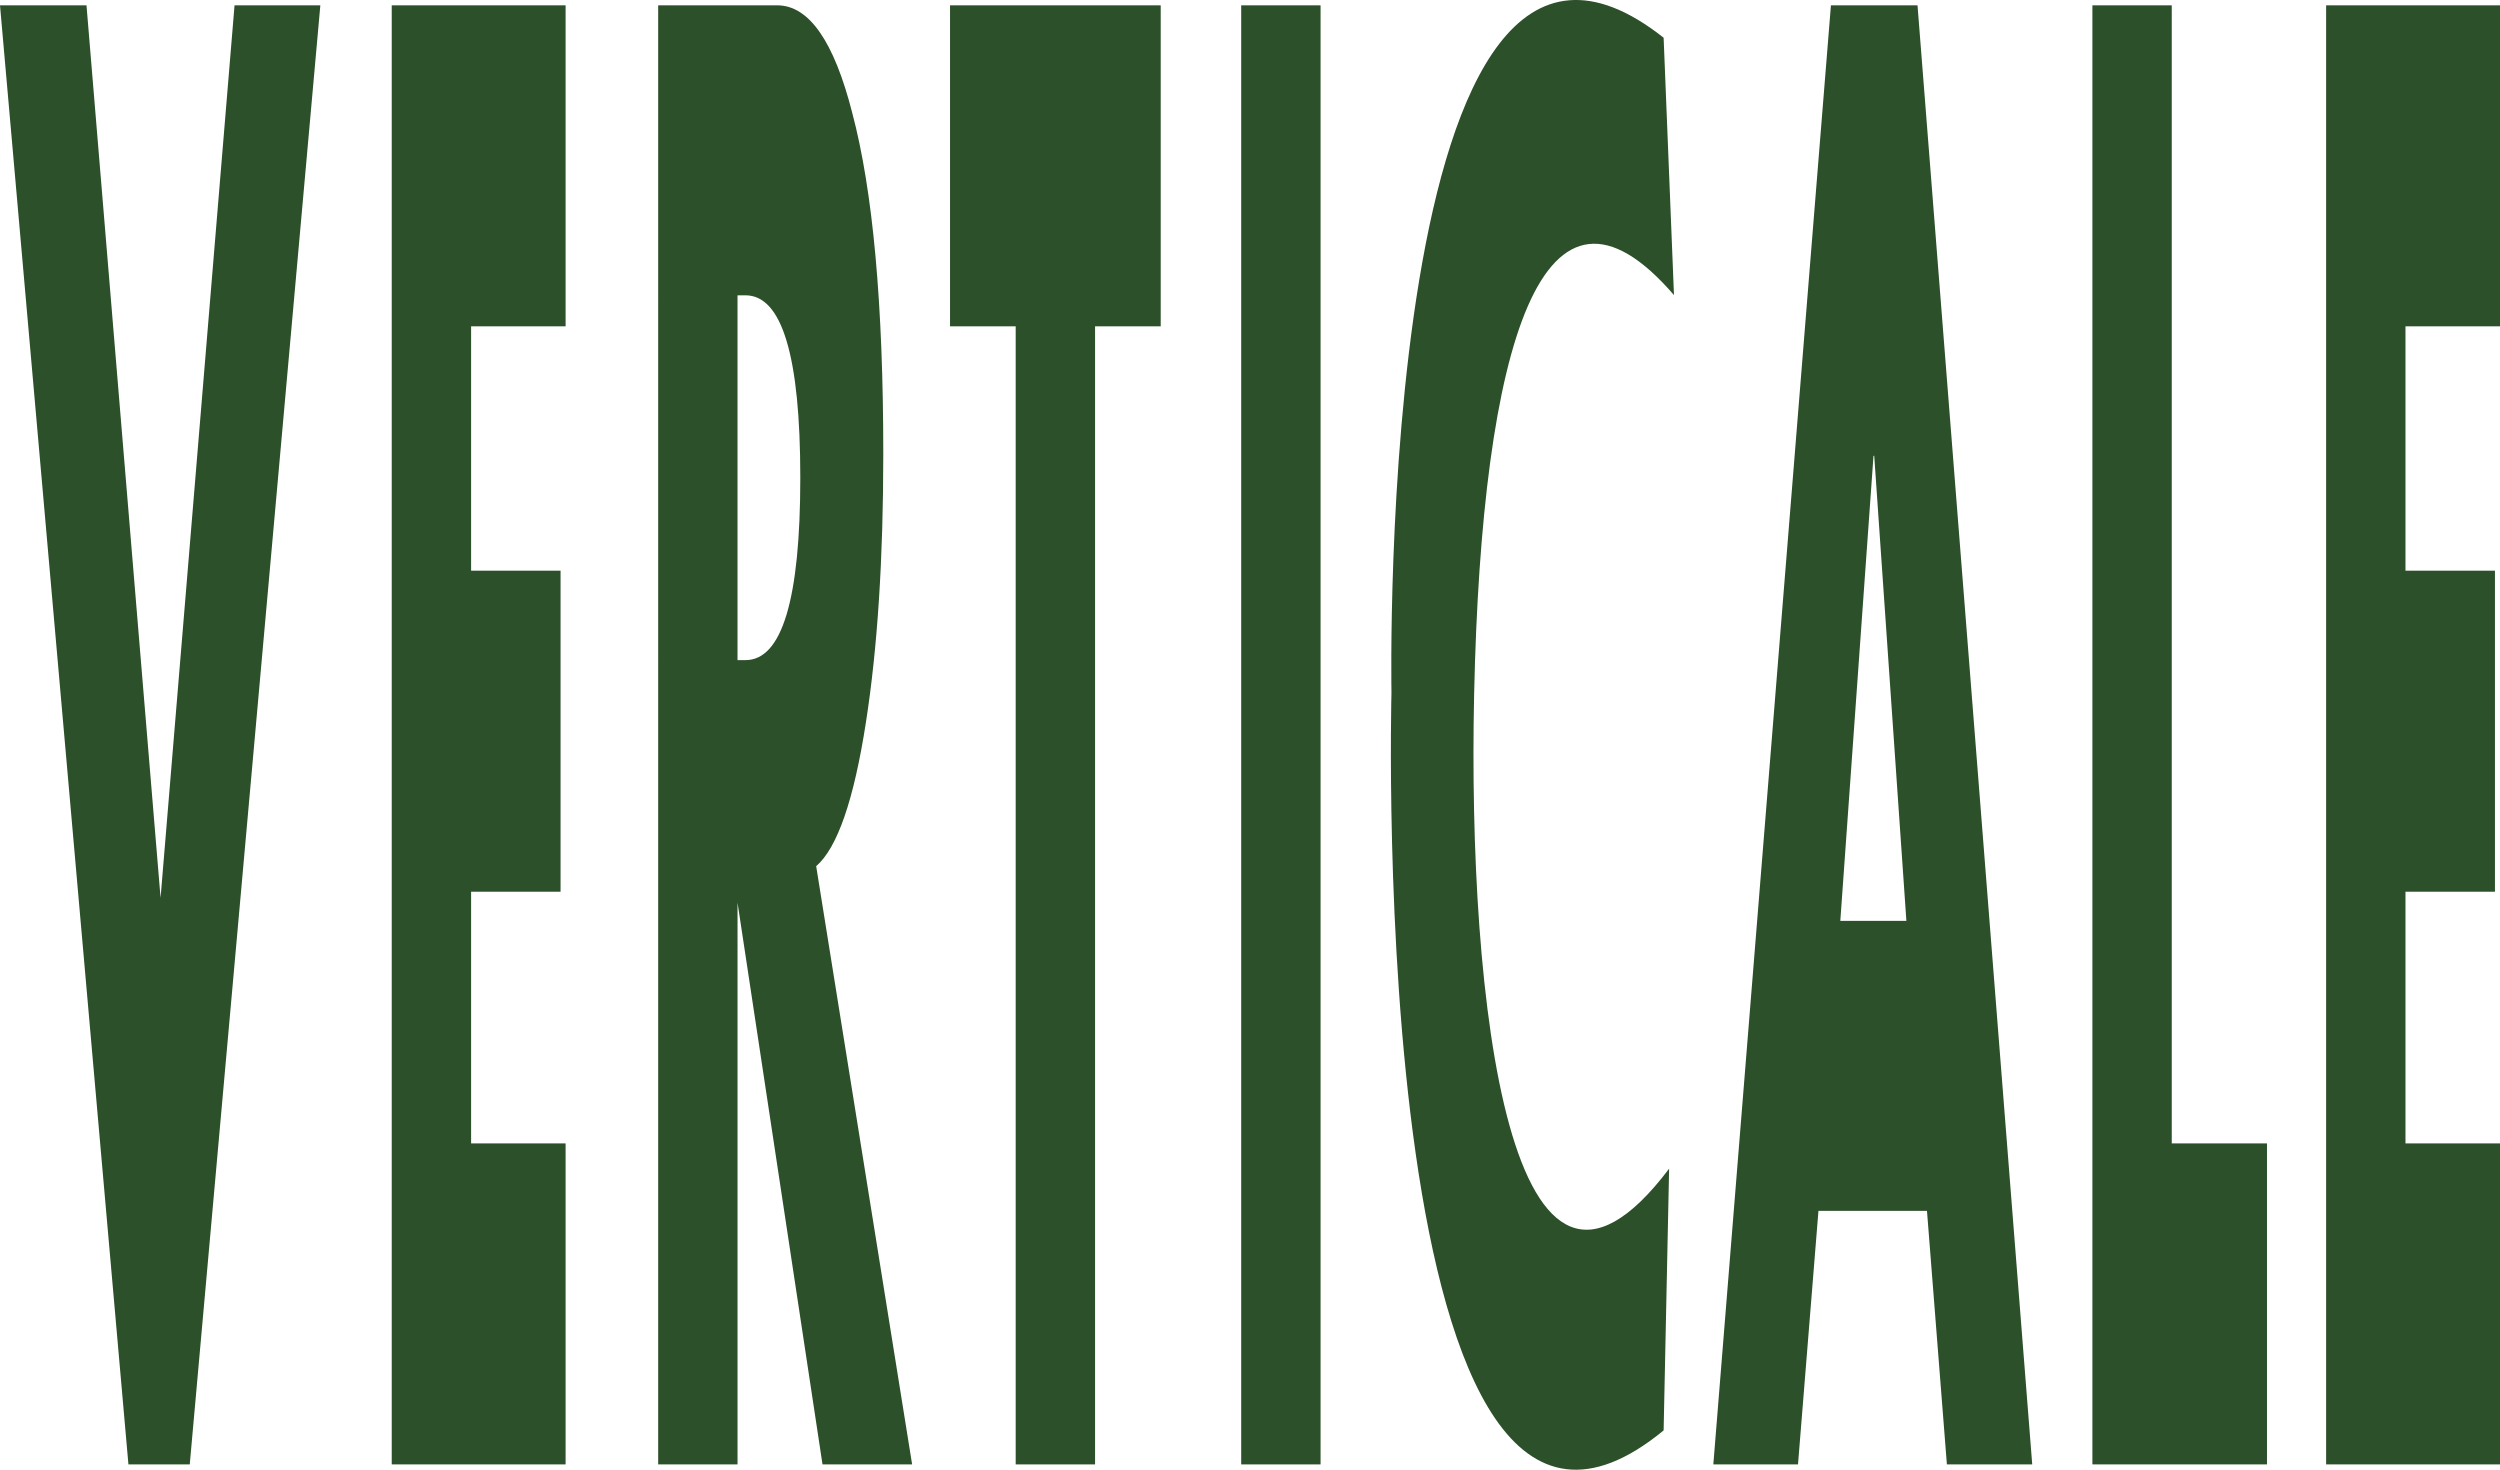
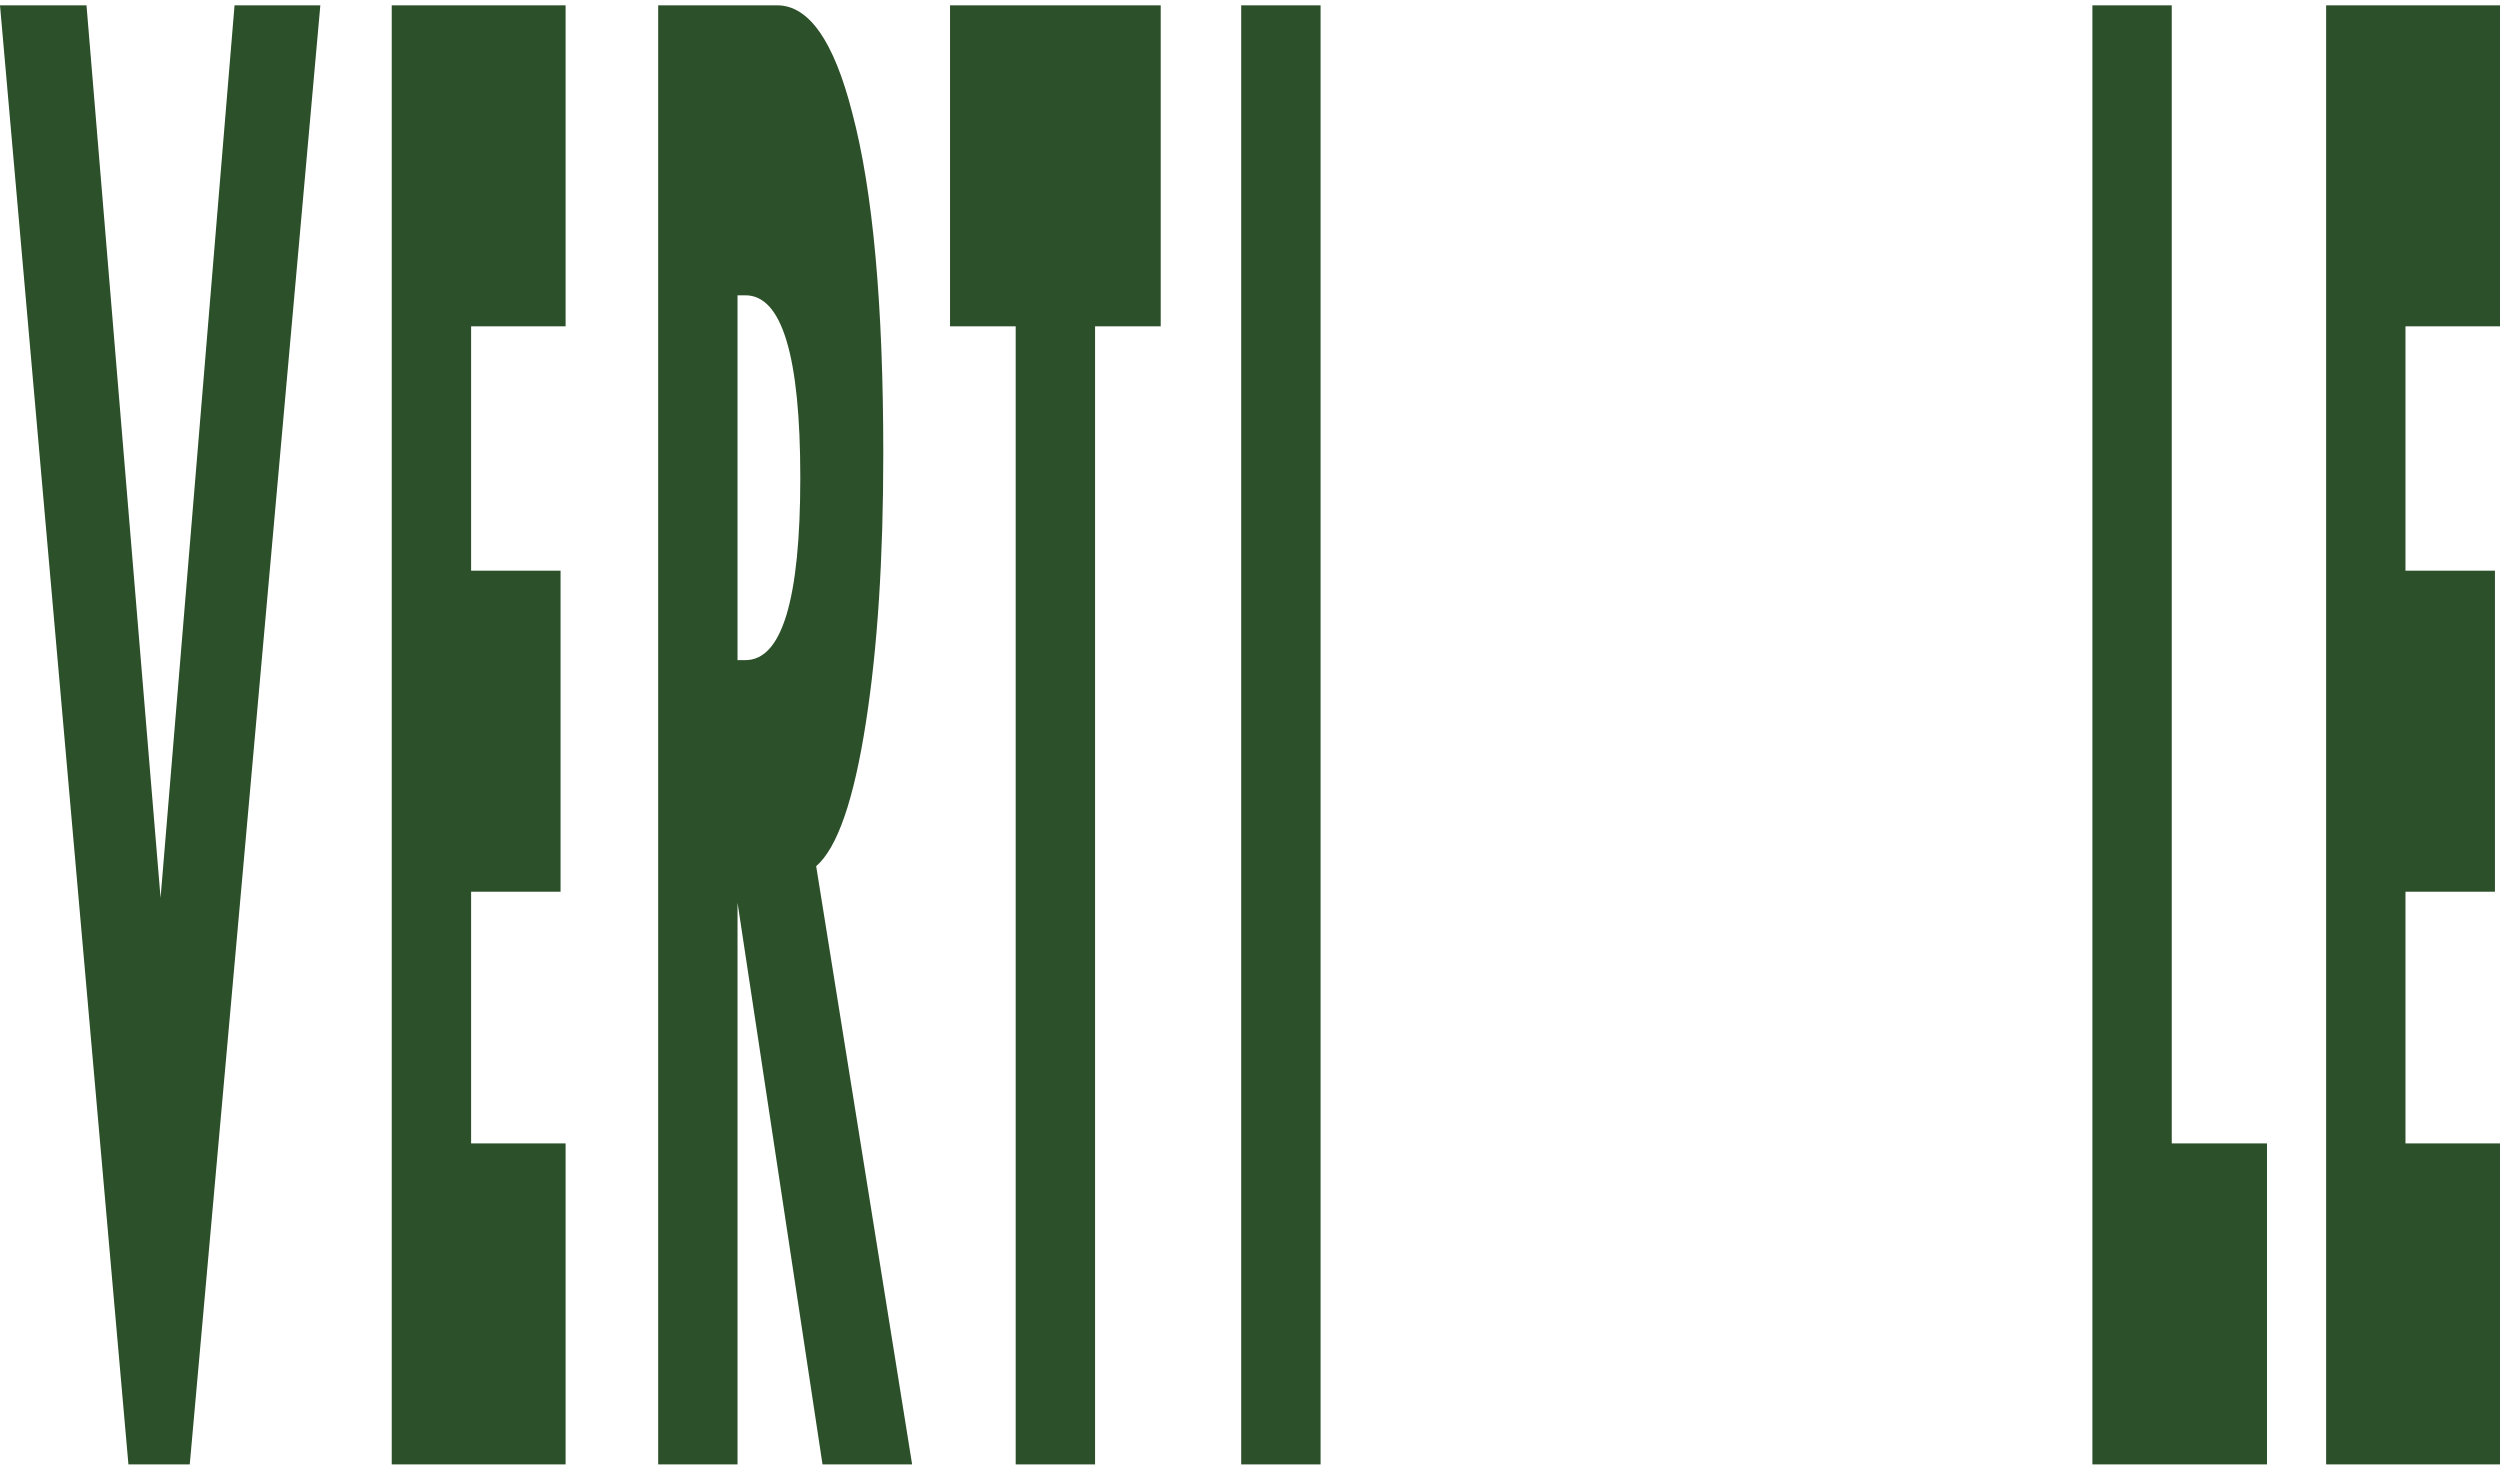
<svg xmlns="http://www.w3.org/2000/svg" xmlns:ns1="http://sodipodi.sourceforge.net/DTD/sodipodi-0.dtd" xmlns:ns2="http://www.inkscape.org/namespaces/inkscape" x="0px" y="0px" viewBox="0 0 259.842 152.759" xml:space="preserve" preserveAspectRatio="none" version="1.1" id="svg150" ns1:docname="logo-vert-fonce.svg" ns2:version="1.2.1 (9c6d41e4, 2022-07-14)">
  <defs id="defs154" />
  <ns1:namedview id="namedview152" pagecolor="#ffffff" bordercolor="#999999" borderopacity="1" ns2:showpageshadow="0" ns2:pageopacity="0" ns2:pagecheckerboard="0" ns2:deskcolor="#d1d1d1" showgrid="false" ns2:zoom="1.5449171" ns2:cx="130.42771" ns2:cy="76.379501" ns2:window-width="1920" ns2:window-height="1080" ns2:window-x="0" ns2:window-y="0" ns2:window-maximized="0" ns2:current-layer="svg150" />
  <path d="M48.965,33.917v25.398h9.297v33.367h-9.297v26.16h9.822v33.363H40.715V0.554h18.072v33.363H48.965z" id="path132" style="fill:#2c5029;fill-opacity:1" />
  <path d="M94.803,152.206h-9.314l-8.832-58.386v58.386h-8.248V0.554h12.373c3.299,0,5.898,3.727,7.799,11.184 c2.148,8.089,3.225,19.907,3.225,35.448c0,10.873-0.6,20.16-1.801,27.867c-1.25,8.086-2.975,13.079-5.174,14.973L94.803,152.206z M76.656,68.611h0.826c3.797,0,5.699-6.324,5.699-18.964c0-12.633-1.902-18.954-5.699-18.954h-0.826V68.611z" id="path134" style="fill:#2c5029;fill-opacity:1" />
  <path d="M113.818,152.206h-8.25V33.917h-6.824V0.554h21.896v33.363h-6.822V152.206z" id="path136" style="fill:#2c5029;fill-opacity:1" />
  <path d="M137.256,152.206h-8.25V0.554h8.25V152.206z" id="path138" style="fill:#2c5029;fill-opacity:1" />
  <path d="M225.725,118.842h9.898v33.363h-18.146V0.554h8.248V118.842z" id="path140" style="fill:#2c5029;fill-opacity:1" />
  <path d="M250.018,33.917v25.398h9.299v33.367h-9.299v26.16h9.824v33.363H241.77V0.554h18.072v33.363H250.018z" id="path142" style="fill:#2c5029;fill-opacity:1" />
-   <path d="M172.912,148.672c-31,25.5-28.287-76.66-28.287-76.66s-1.713-91.839,28.287-68.089l1.076,26.747 c-13.576-15.747-19.982,4.922-20.772,41.504c-0.684,31.672,3.696,71.249,20.267,49.296L172.912,148.672z" id="path144" style="fill:#2c5029;fill-opacity:1" />
  <path d="M16.689,93.318l7.688-92.764h8.918L19.723,152.205h-6.375L0,0.554h8.99L16.689,93.318z" id="path146" style="fill:#2c5029;fill-opacity:1" />
-   <path d="M189.004,125.854l-2.125,26.352h-8.801L190.301,0.554h9l11.922,151.652h-8.869l-2.07-26.352H189.004z M194.801,47.375 h-0.076l-3.449,48.339h6.867L194.801,47.375z" id="path148" style="fill:#2c5029;fill-opacity:1" />
</svg>